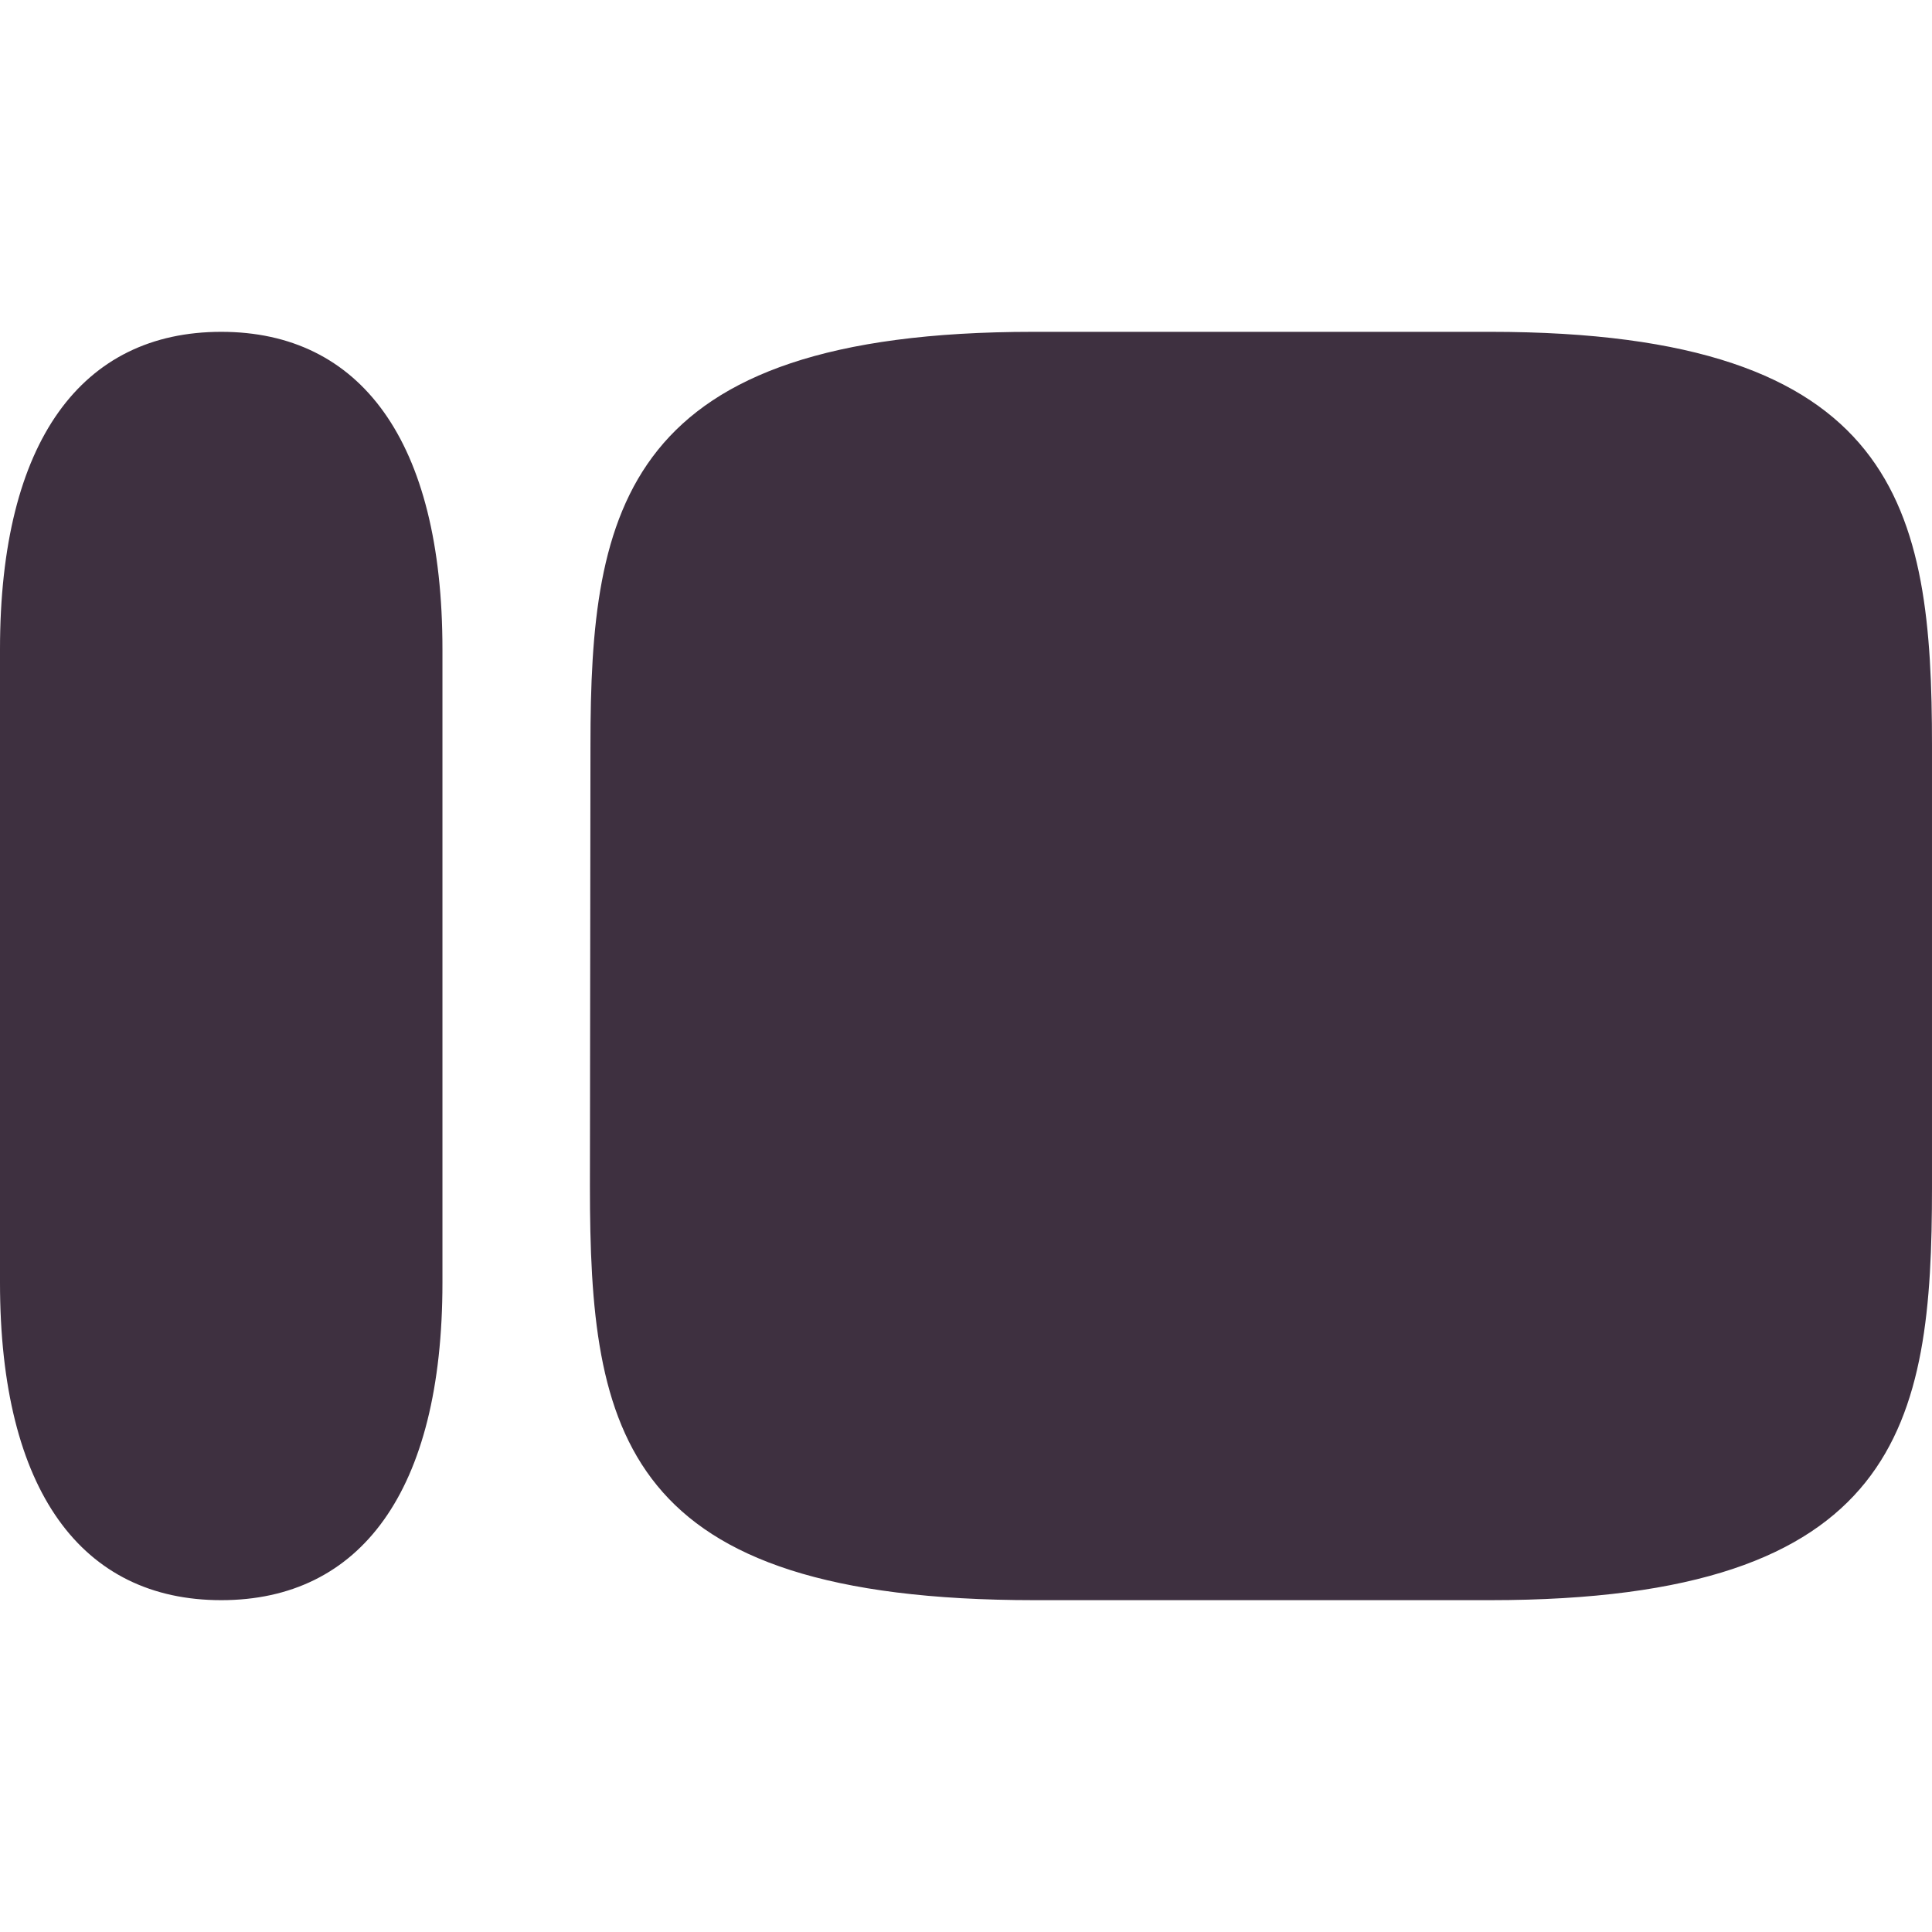
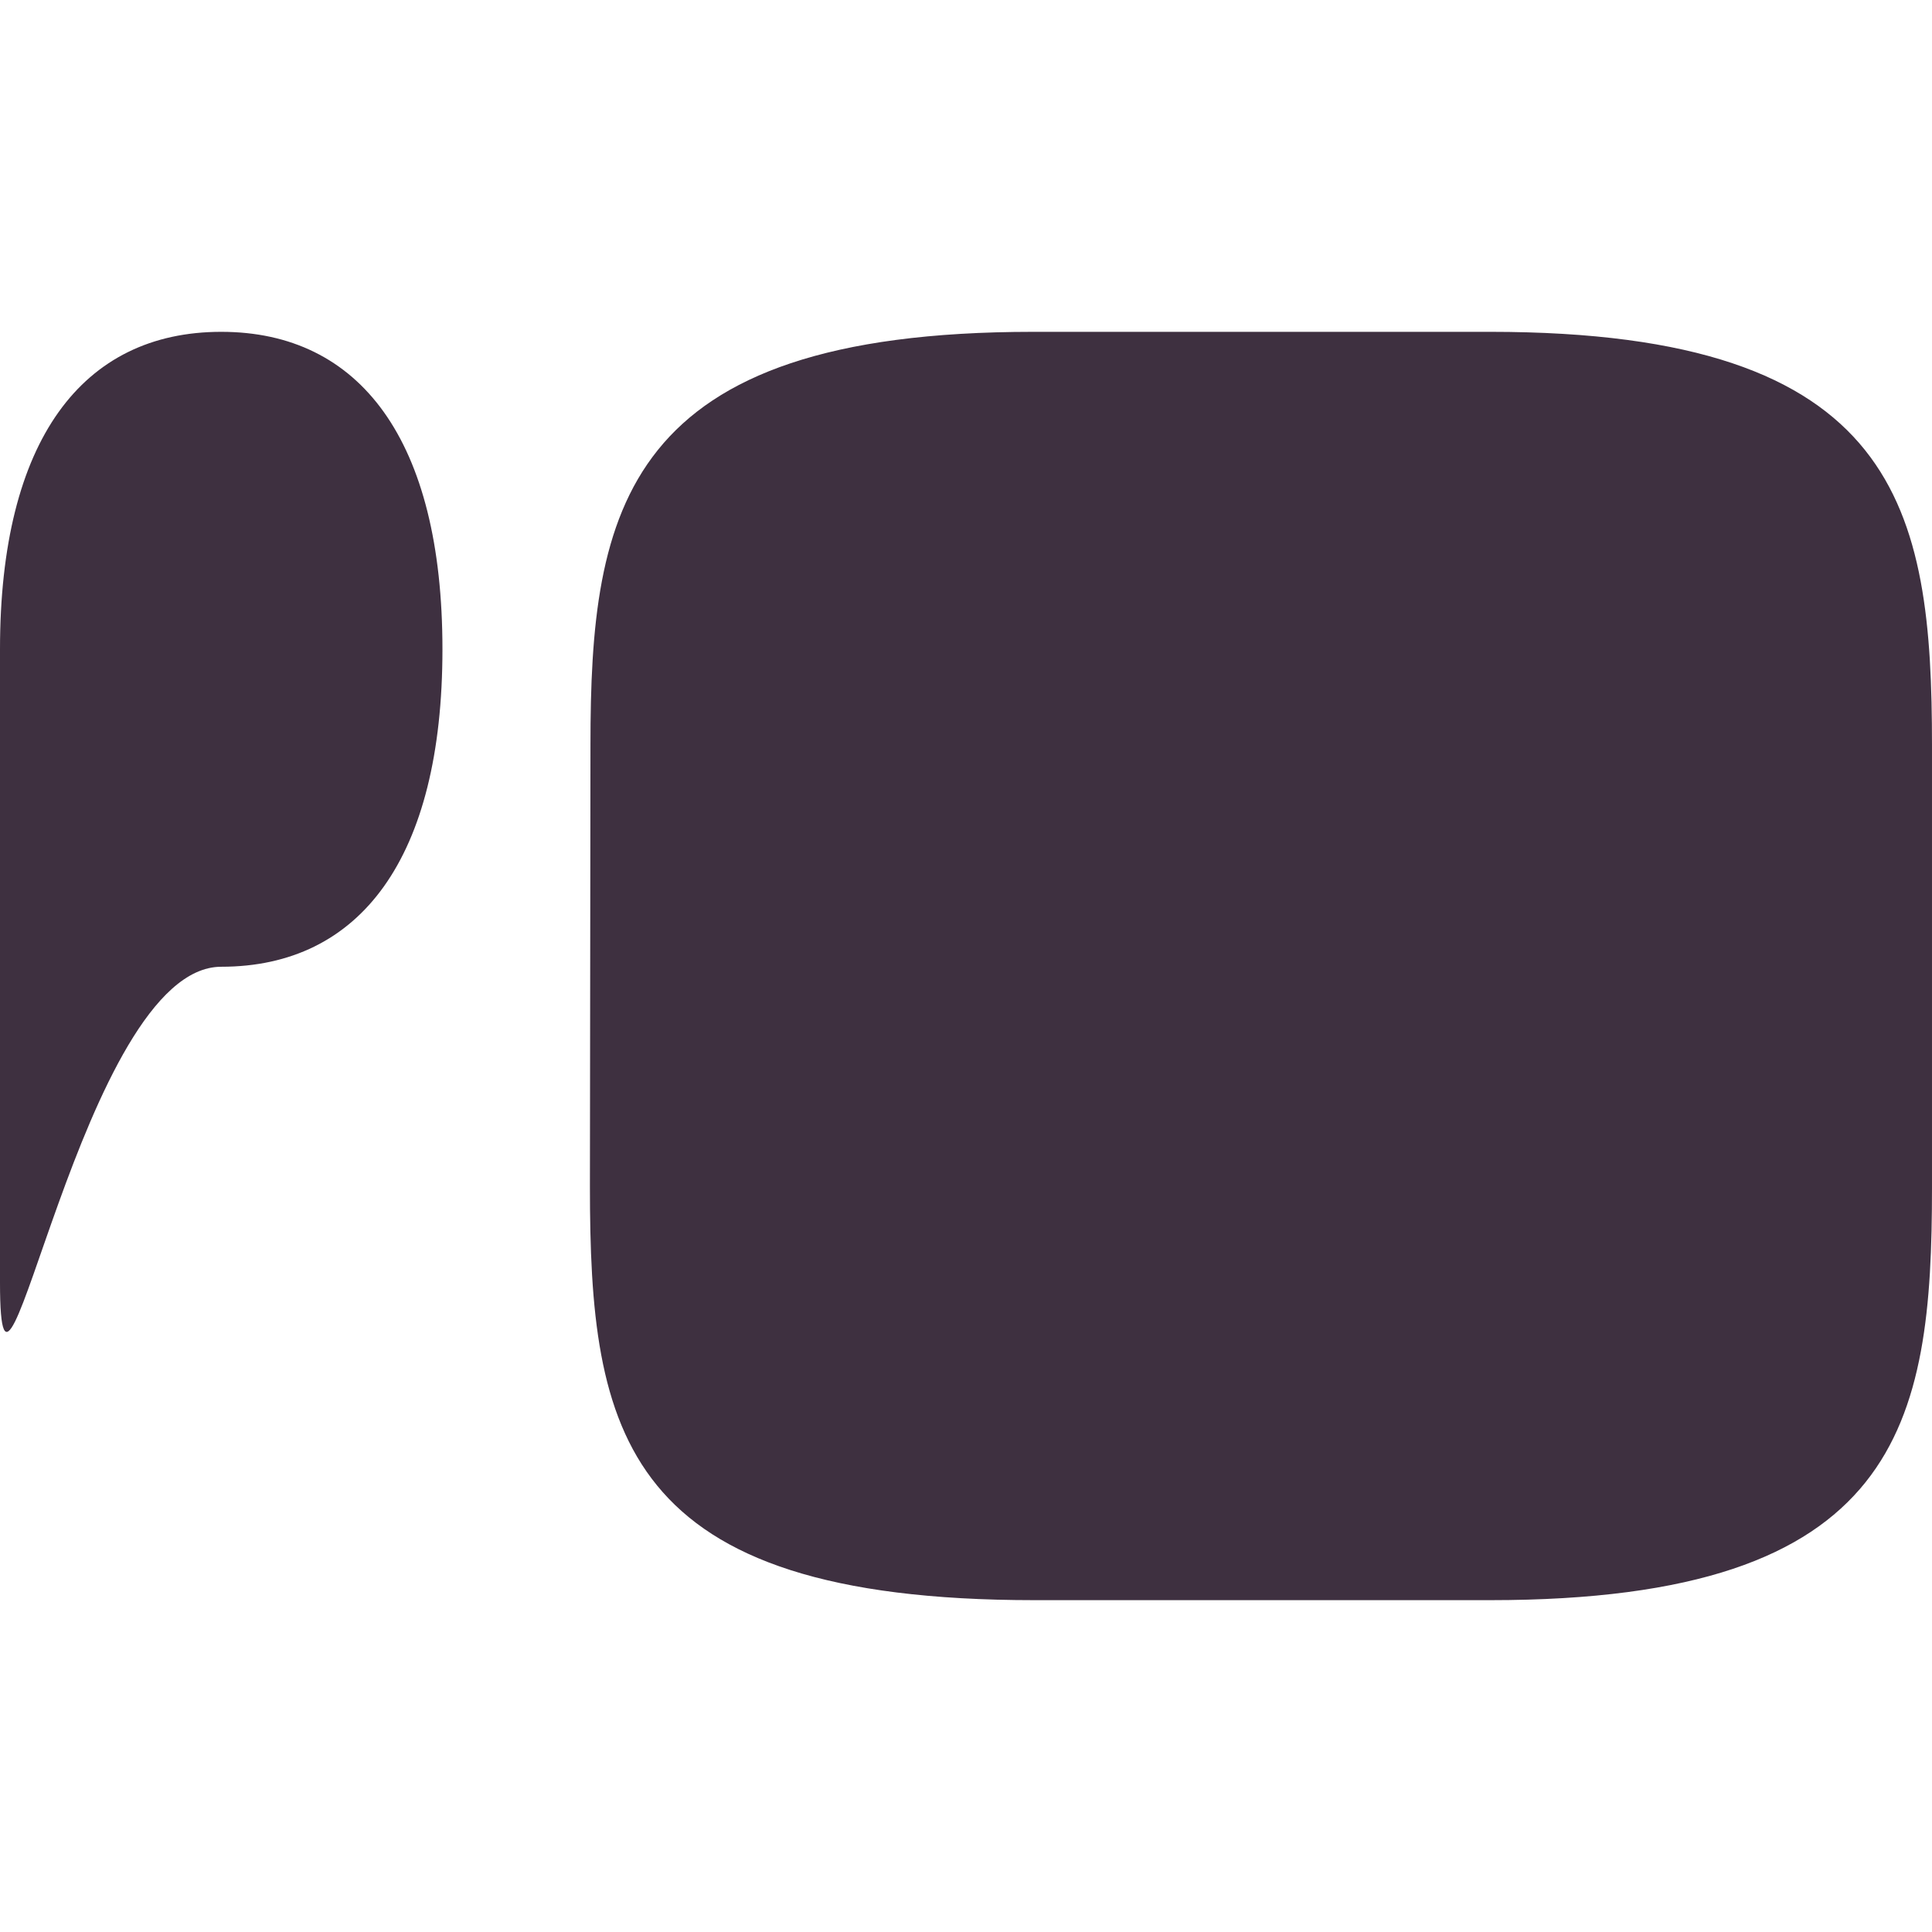
<svg xmlns="http://www.w3.org/2000/svg" id="a" viewBox="0 0 442 442">
-   <path d="M0,148.544c0-47.836,18.847-72.628,50.611-72.628s50.611,24.792,50.611,72.628v144.911c0,47.837-18.847,72.629-50.611,72.629S0,341.292,0,293.455v-144.911ZM340.935,75.916h-104.608c-93.846,0-101.243,40.528-101.243,94.565l-.123,100.897c0,56.339,7.069,94.705,101.73,94.705h104.243c94.147,0,101.065-40.387,101.065-94.424v-101.038c0-54.178-7.219-94.706-101.065-94.706Z" style="fill:#3e3040; fill-rule:evenodd; stroke-width:0px;" />
+   <path d="M0,148.544c0-47.836,18.847-72.628,50.611-72.628s50.611,24.792,50.611,72.628c0,47.837-18.847,72.629-50.611,72.629S0,341.292,0,293.455v-144.911ZM340.935,75.916h-104.608c-93.846,0-101.243,40.528-101.243,94.565l-.123,100.897c0,56.339,7.069,94.705,101.73,94.705h104.243c94.147,0,101.065-40.387,101.065-94.424v-101.038c0-54.178-7.219-94.706-101.065-94.706Z" style="fill:#3e3040; fill-rule:evenodd; stroke-width:0px;" />
</svg>